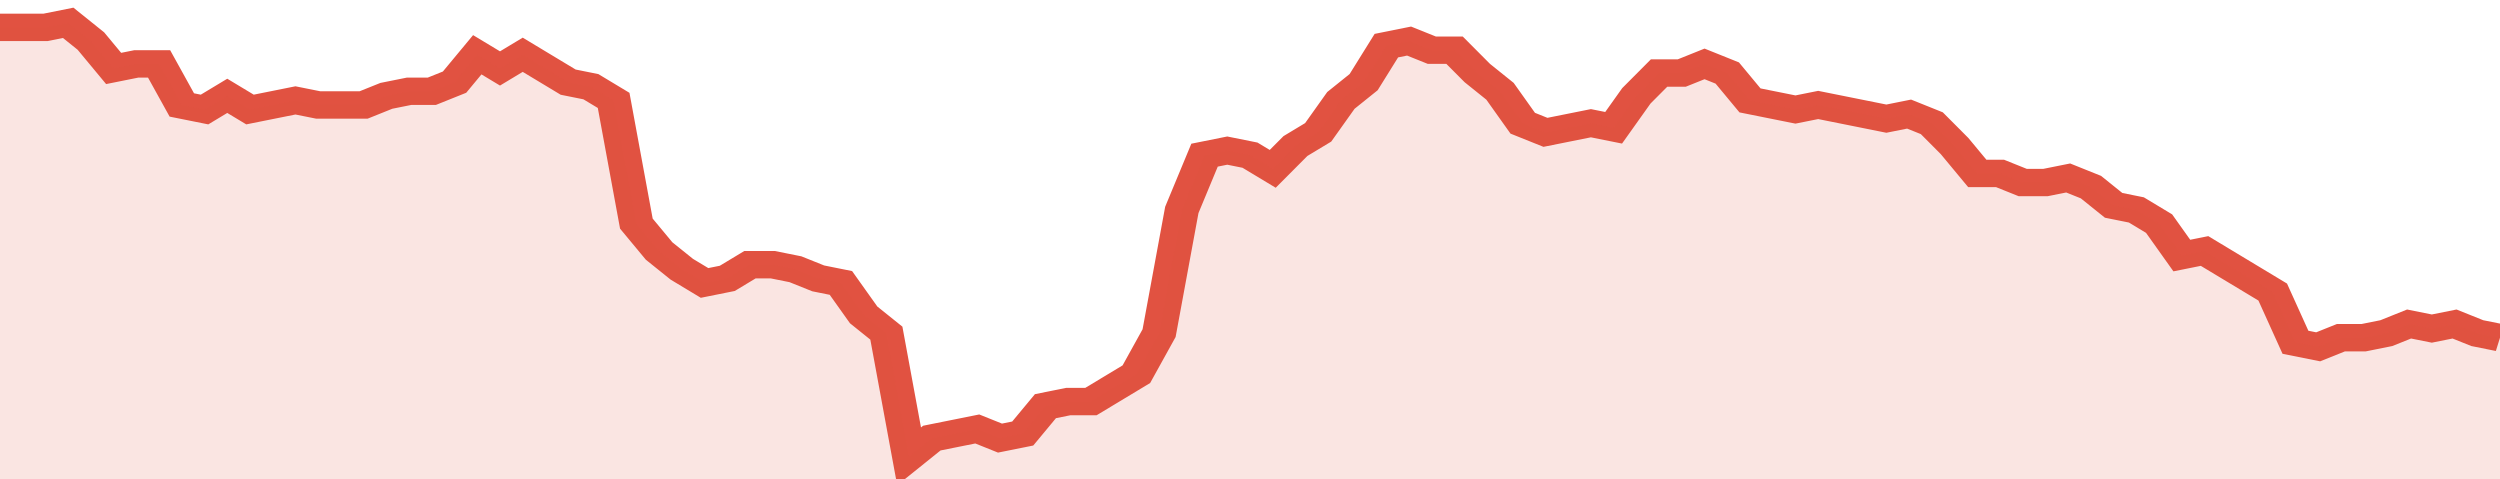
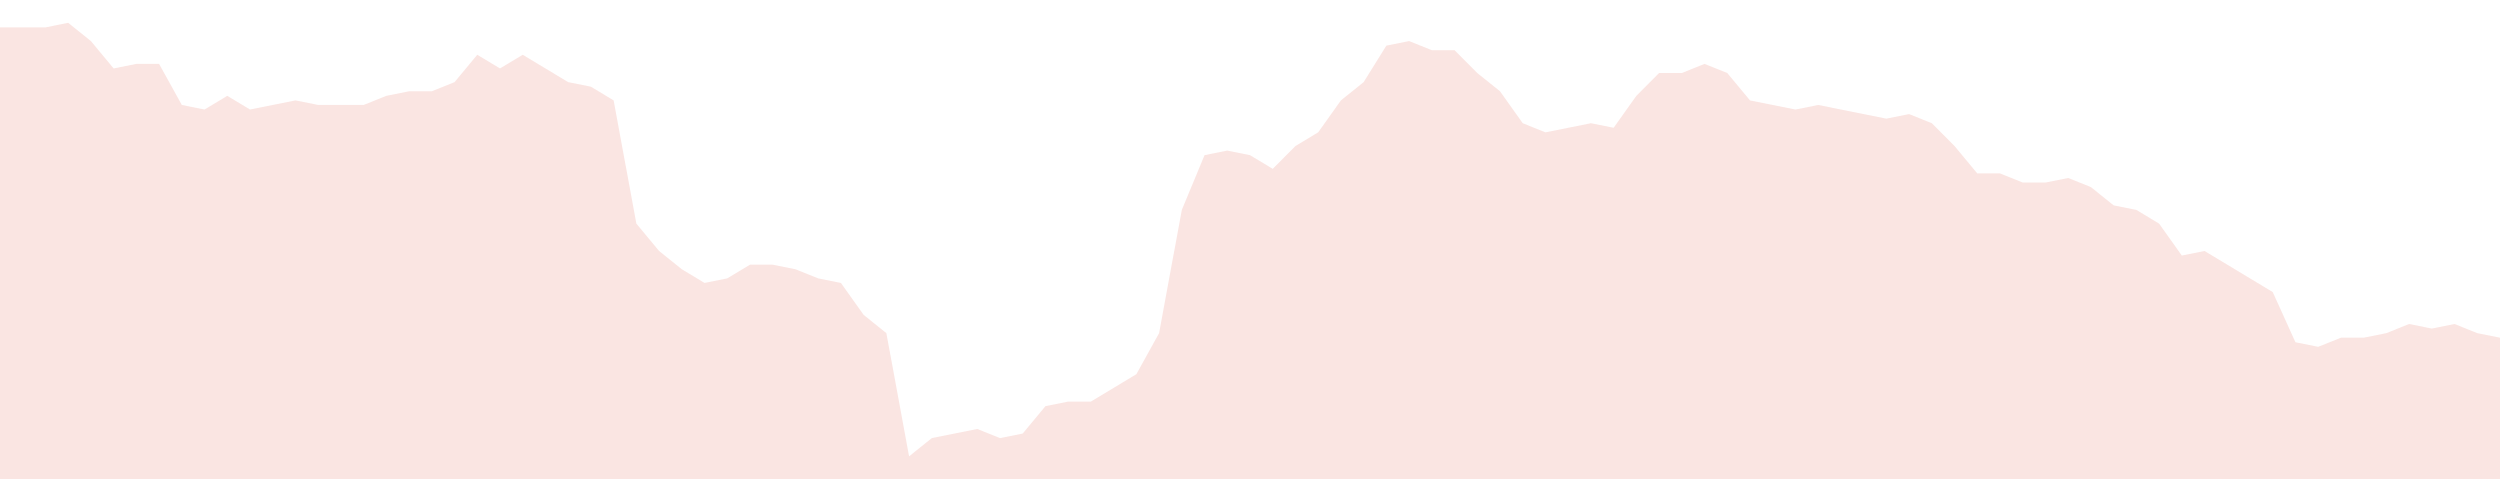
<svg xmlns="http://www.w3.org/2000/svg" viewBox="0 0 440 105" width="120" height="23" preserveAspectRatio="none">
-   <polyline fill="none" stroke="#E15241" stroke-width="6" points="0, 6 4, 6 8, 6 12, 5 16, 9 20, 15 24, 14 28, 14 32, 23 36, 24 40, 21 44, 24 48, 23 52, 22 56, 23 60, 23 64, 23 68, 21 72, 20 76, 20 80, 18 84, 12 88, 15 92, 12 96, 15 100, 18 104, 19 108, 22 112, 49 116, 55 120, 59 124, 62 128, 61 132, 58 136, 58 140, 59 144, 61 148, 62 152, 69 156, 73 160, 100 164, 96 168, 95 172, 94 176, 96 180, 95 184, 89 188, 88 192, 88 196, 85 200, 82 204, 73 208, 46 212, 34 216, 33 220, 34 224, 37 228, 32 232, 29 236, 22 240, 18 244, 10 248, 9 252, 11 256, 11 260, 16 264, 20 268, 27 272, 29 276, 28 280, 27 284, 28 288, 21 292, 16 296, 16 300, 14 304, 16 308, 22 312, 23 316, 24 320, 23 324, 24 328, 25 332, 26 336, 25 340, 27 344, 32 348, 38 352, 38 356, 40 360, 40 364, 39 368, 41 372, 45 376, 46 380, 49 384, 56 388, 55 392, 58 396, 61 400, 64 404, 75 408, 76 412, 74 416, 74 420, 73 424, 71 428, 72 432, 71 436, 73 440, 74 440, 74 "> </polyline>
  <polygon fill="#E15241" opacity="0.15" points="0, 105 0, 6 4, 6 8, 6 12, 5 16, 9 20, 15 24, 14 28, 14 32, 23 36, 24 40, 21 44, 24 48, 23 52, 22 56, 23 60, 23 64, 23 68, 21 72, 20 76, 20 80, 18 84, 12 88, 15 92, 12 96, 15 100, 18 104, 19 108, 22 112, 49 116, 55 120, 59 124, 62 128, 61 132, 58 136, 58 140, 59 144, 61 148, 62 152, 69 156, 73 160, 100 164, 96 168, 95 172, 94 176, 96 180, 95 184, 89 188, 88 192, 88 196, 85 200, 82 204, 73 208, 46 212, 34 216, 33 220, 34 224, 37 228, 32 232, 29 236, 22 240, 18 244, 10 248, 9 252, 11 256, 11 260, 16 264, 20 268, 27 272, 29 276, 28 280, 27 284, 28 288, 21 292, 16 296, 16 300, 14 304, 16 308, 22 312, 23 316, 24 320, 23 324, 24 328, 25 332, 26 336, 25 340, 27 344, 32 348, 38 352, 38 356, 40 360, 40 364, 39 368, 41 372, 45 376, 46 380, 49 384, 56 388, 55 392, 58 396, 61 400, 64 404, 75 408, 76 412, 74 416, 74 420, 73 424, 71 428, 72 432, 71 436, 73 440, 74 440, 105 " />
</svg>